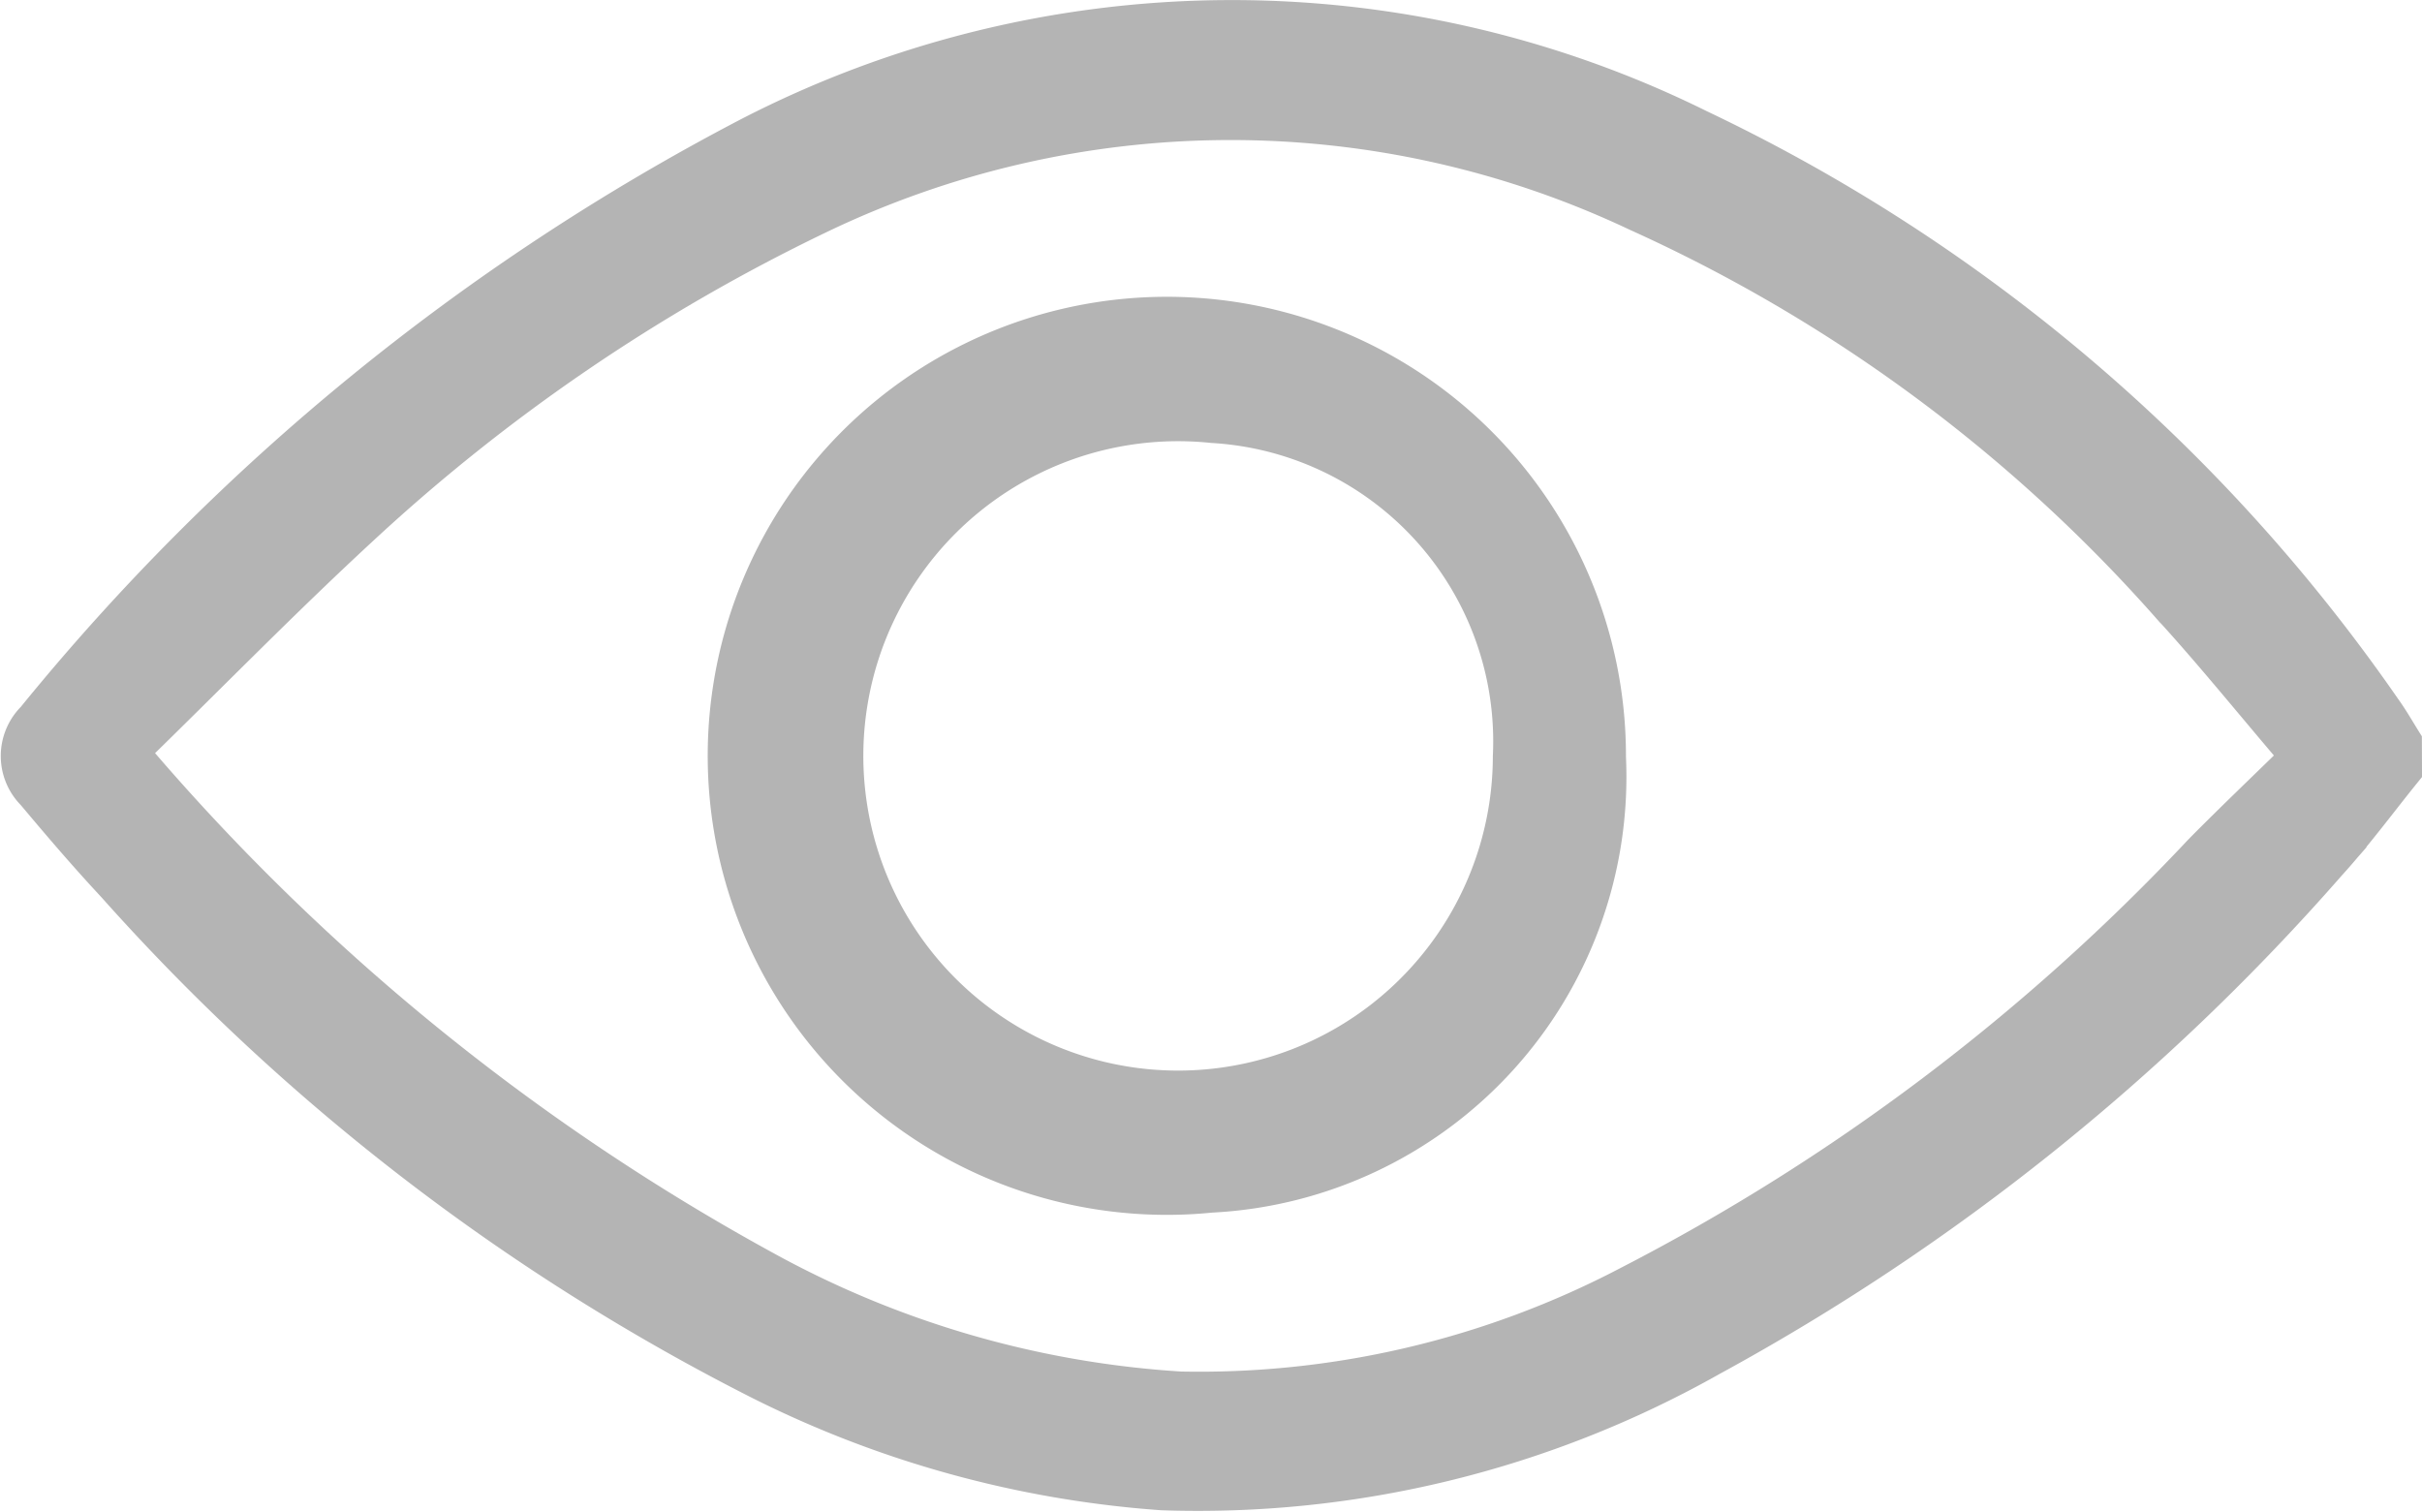
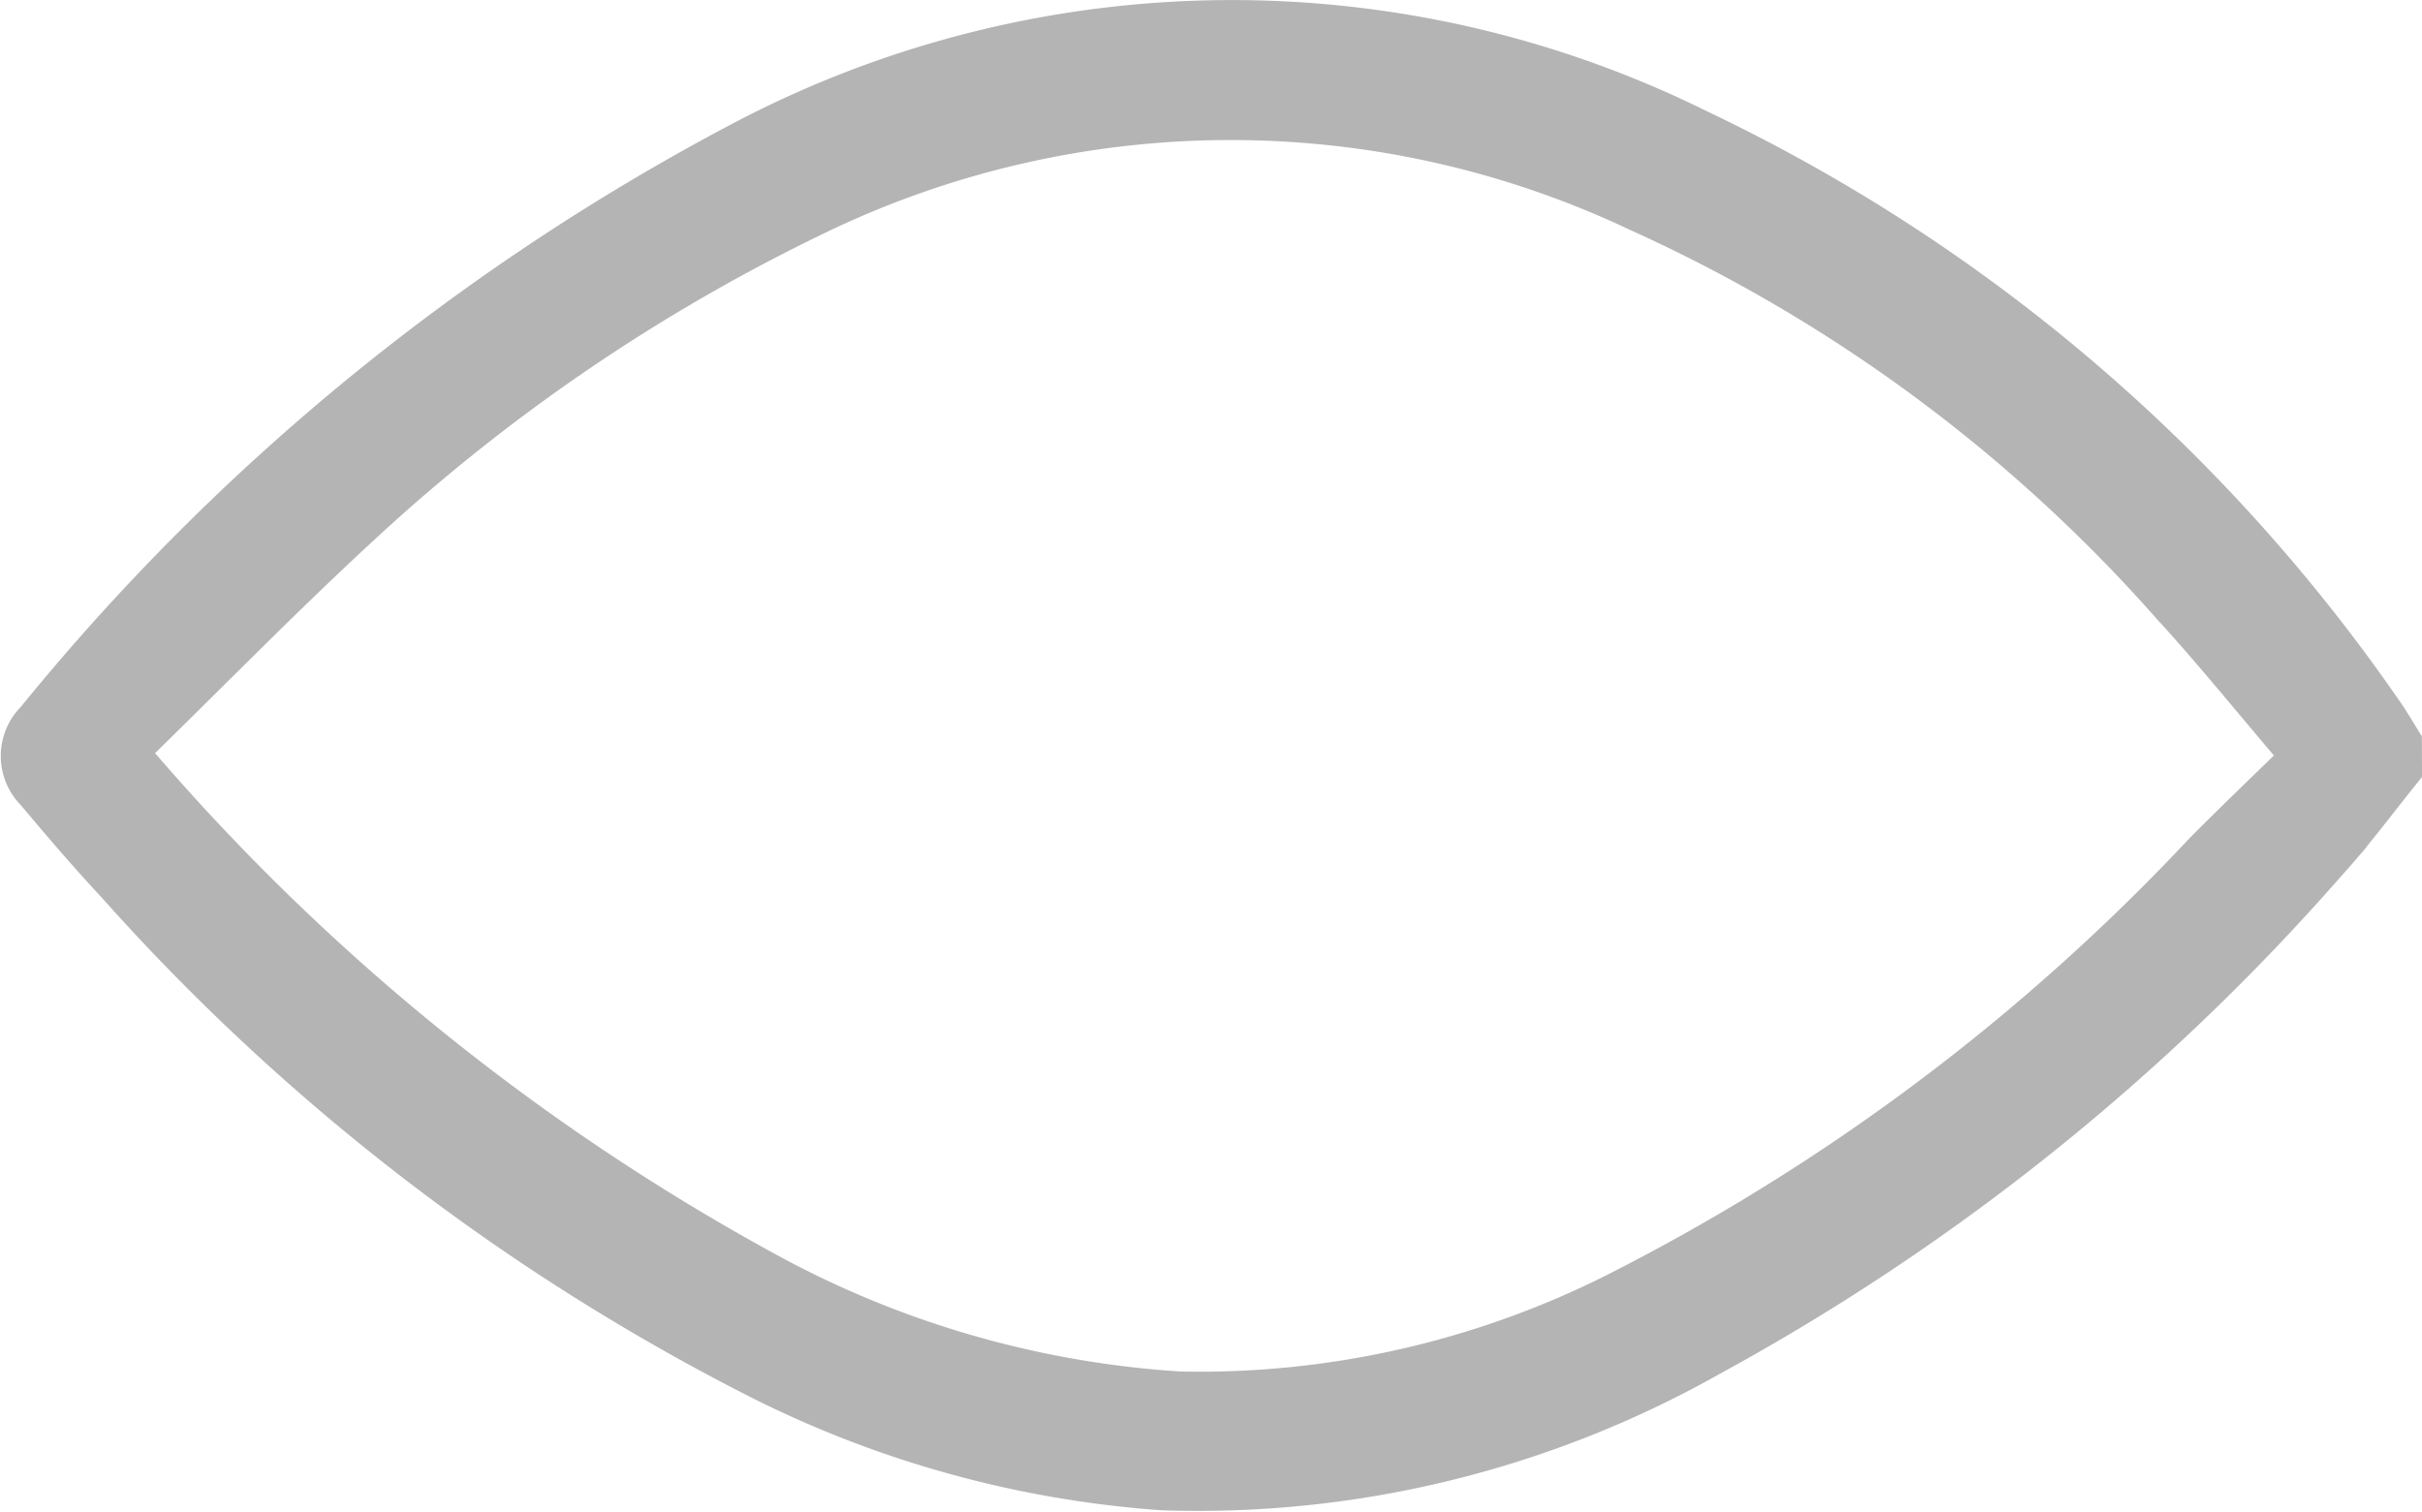
<svg xmlns="http://www.w3.org/2000/svg" width="21.307" height="13.301" viewBox="0 0 21.307 13.301">
  <g id="visibility" transform="translate(-0.897 -65.299)">
    <g id="Group_9331" data-name="Group 9331" transform="translate(1.054 65.45)">
      <path id="Path_21595" data-name="Path 21595" d="M392.652,1112.614c-.222.274-.431.56-.667.819a19.828,19.828,0,0,1-5.433,4.354,9.194,9.194,0,0,1-4.833,1.182,9.372,9.372,0,0,1-3.564-.985,19.253,19.253,0,0,1-5.654-4.357c-.245-.263-.48-.537-.711-.813a.468.468,0,0,1,0-.664,20.078,20.078,0,0,1,6.289-5.136,9.267,9.267,0,0,1,8.365-.071,15.318,15.318,0,0,1,6.025,5.123c.066.091.122.19.182.286Zm-19.984-.18a1.313,1.313,0,0,0,.071.113,19.735,19.735,0,0,0,5.476,4.434,8.693,8.693,0,0,0,3.664,1.067,8.135,8.135,0,0,0,3.94-.927,18.55,18.55,0,0,0,5.035-3.8c.271-.275.551-.541.85-.834-.409-.479-.759-.914-1.134-1.323a13.848,13.848,0,0,0-4.676-3.449,8.352,8.352,0,0,0-7.2.026,16.267,16.267,0,0,0-4.018,2.738C373.993,1111.109,373.34,1111.779,372.668,1112.434Z" transform="translate(-371.652 -1105.981)" fill="#b4b4b4" stroke="#b4b4b4" stroke-width="0.3" />
-       <path id="Path_21596" data-name="Path 21596" d="M503.062,1161.805a3.889,3.889,0,1,1,3.5-3.857A3.69,3.69,0,0,1,503.062,1161.805Zm.014-6.772a2.919,2.919,0,1,0,2.615,2.908A2.78,2.78,0,0,0,503.077,1155.033Z" transform="translate(-492.565 -1151.436)" fill="#b4b4b4" stroke="#b4b4b4" stroke-width="0.3" />
    </g>
  </g>
</svg>